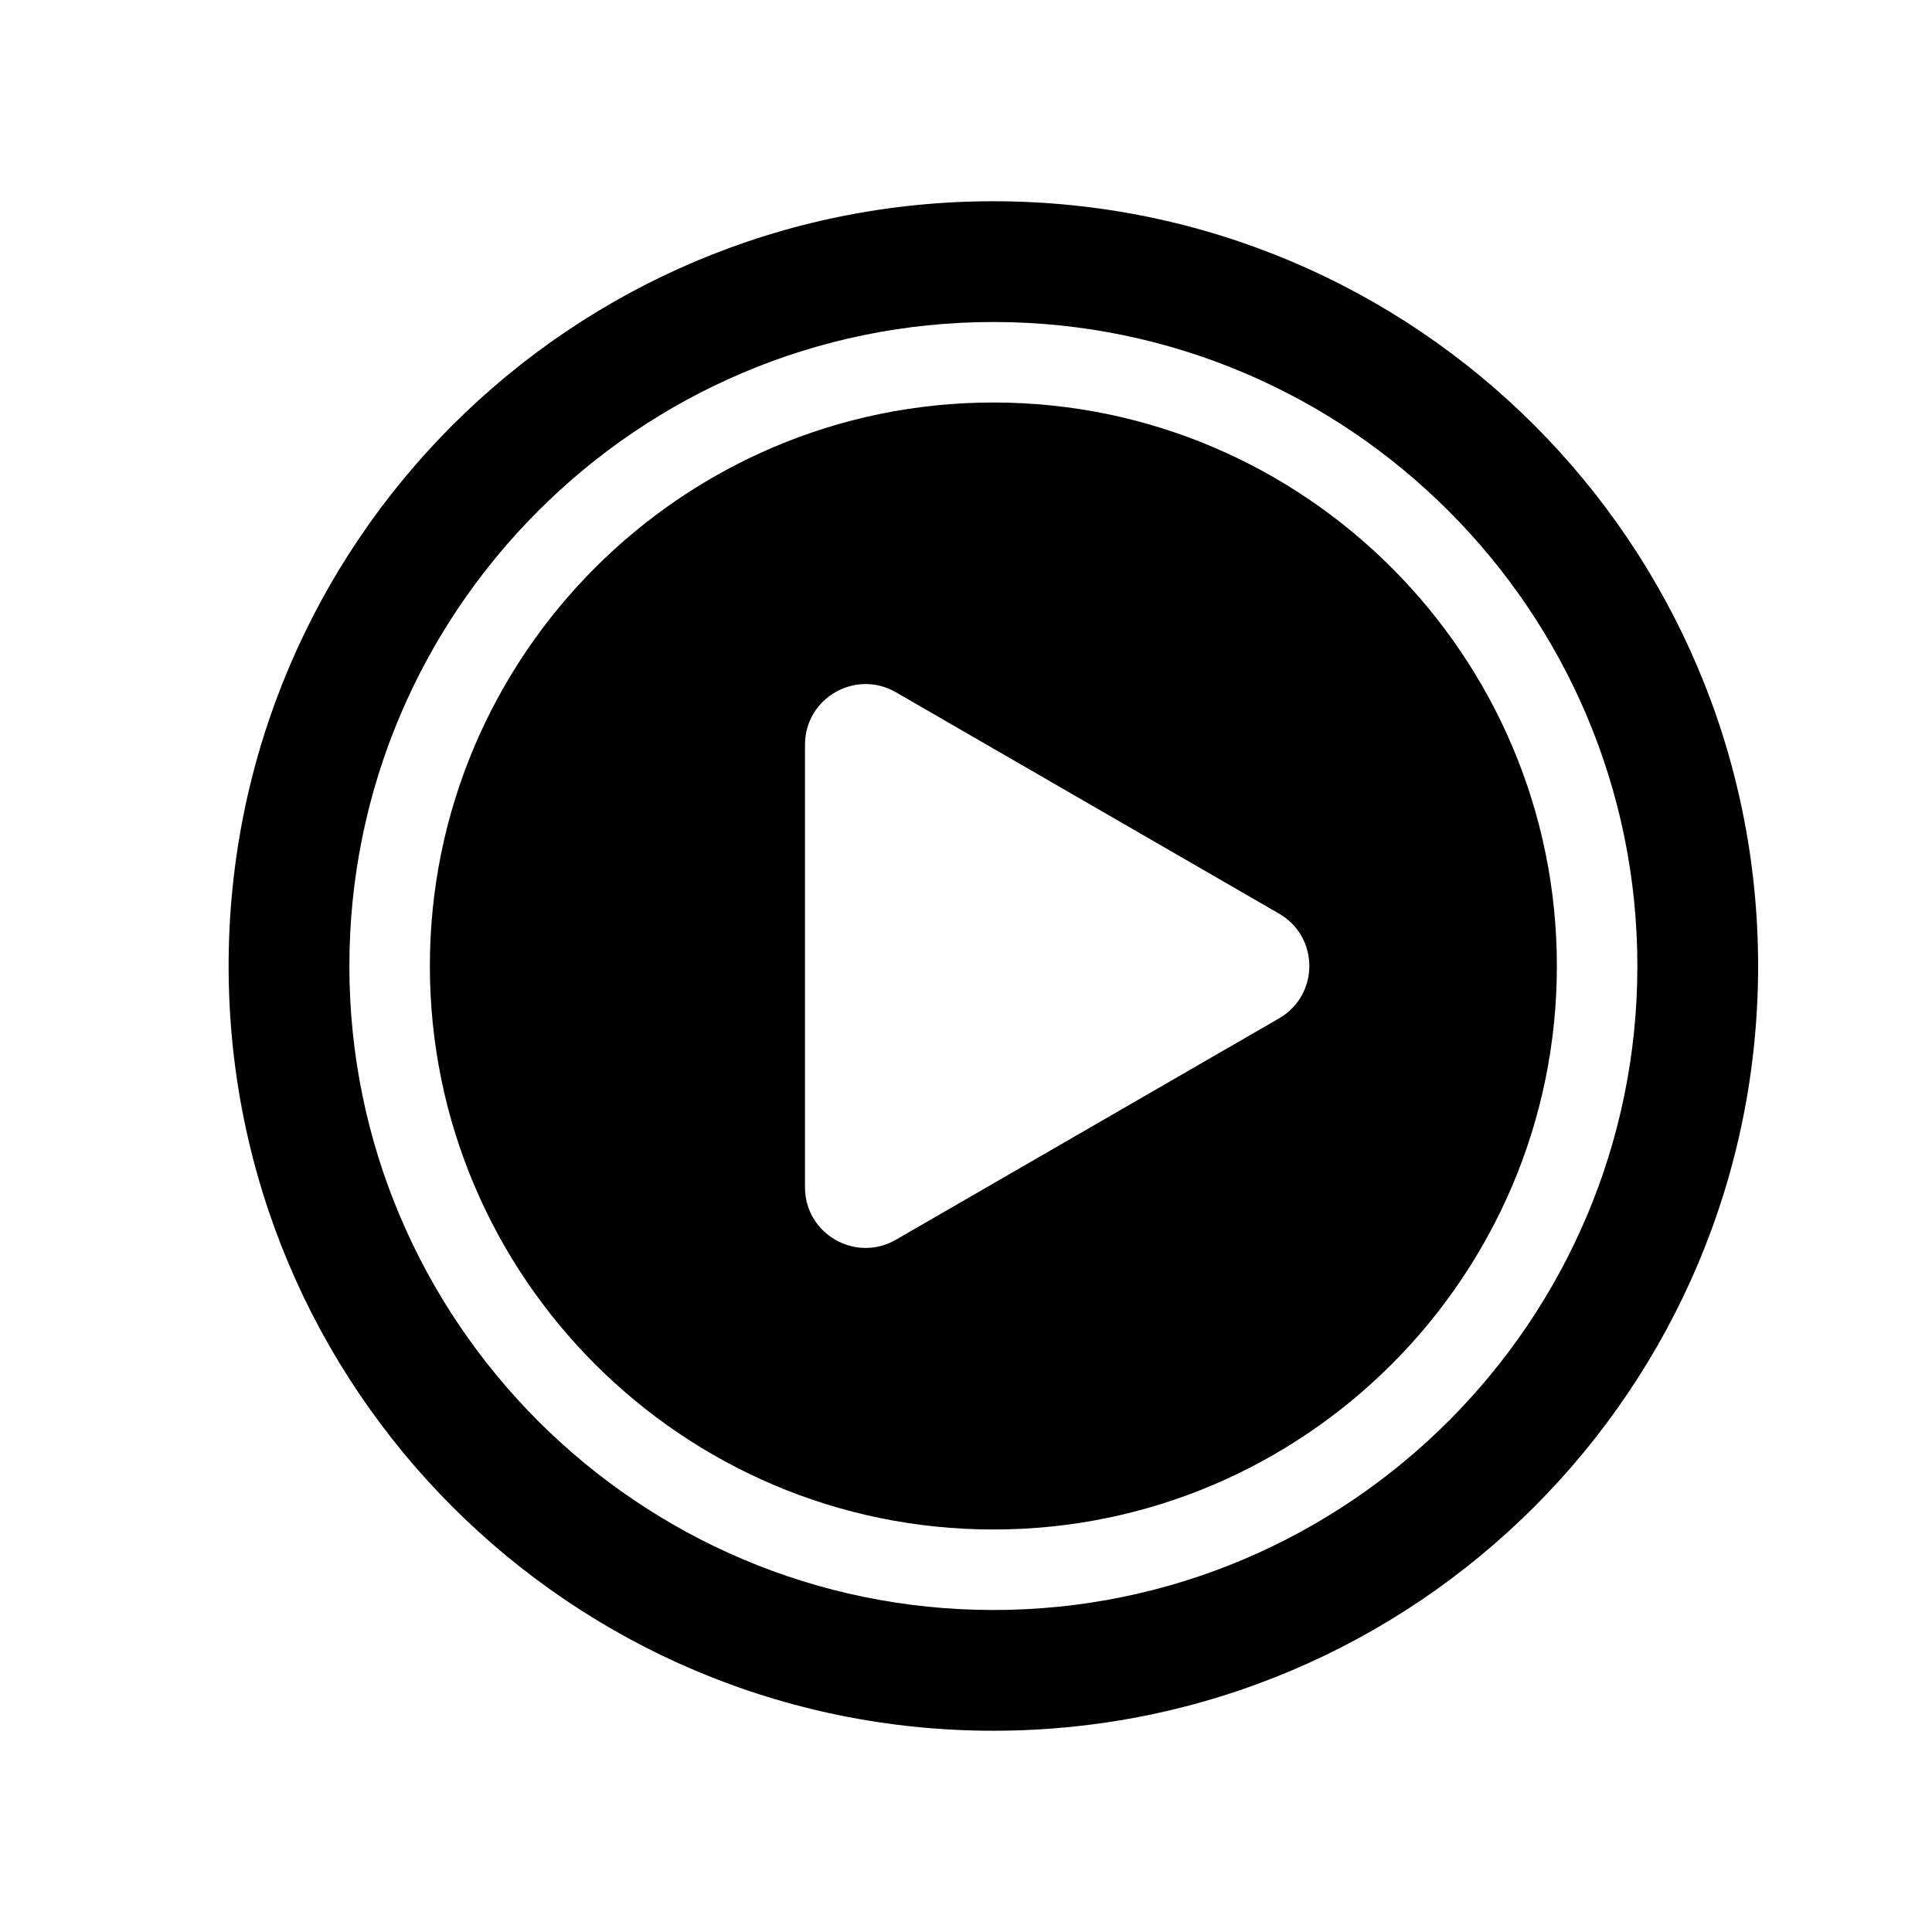
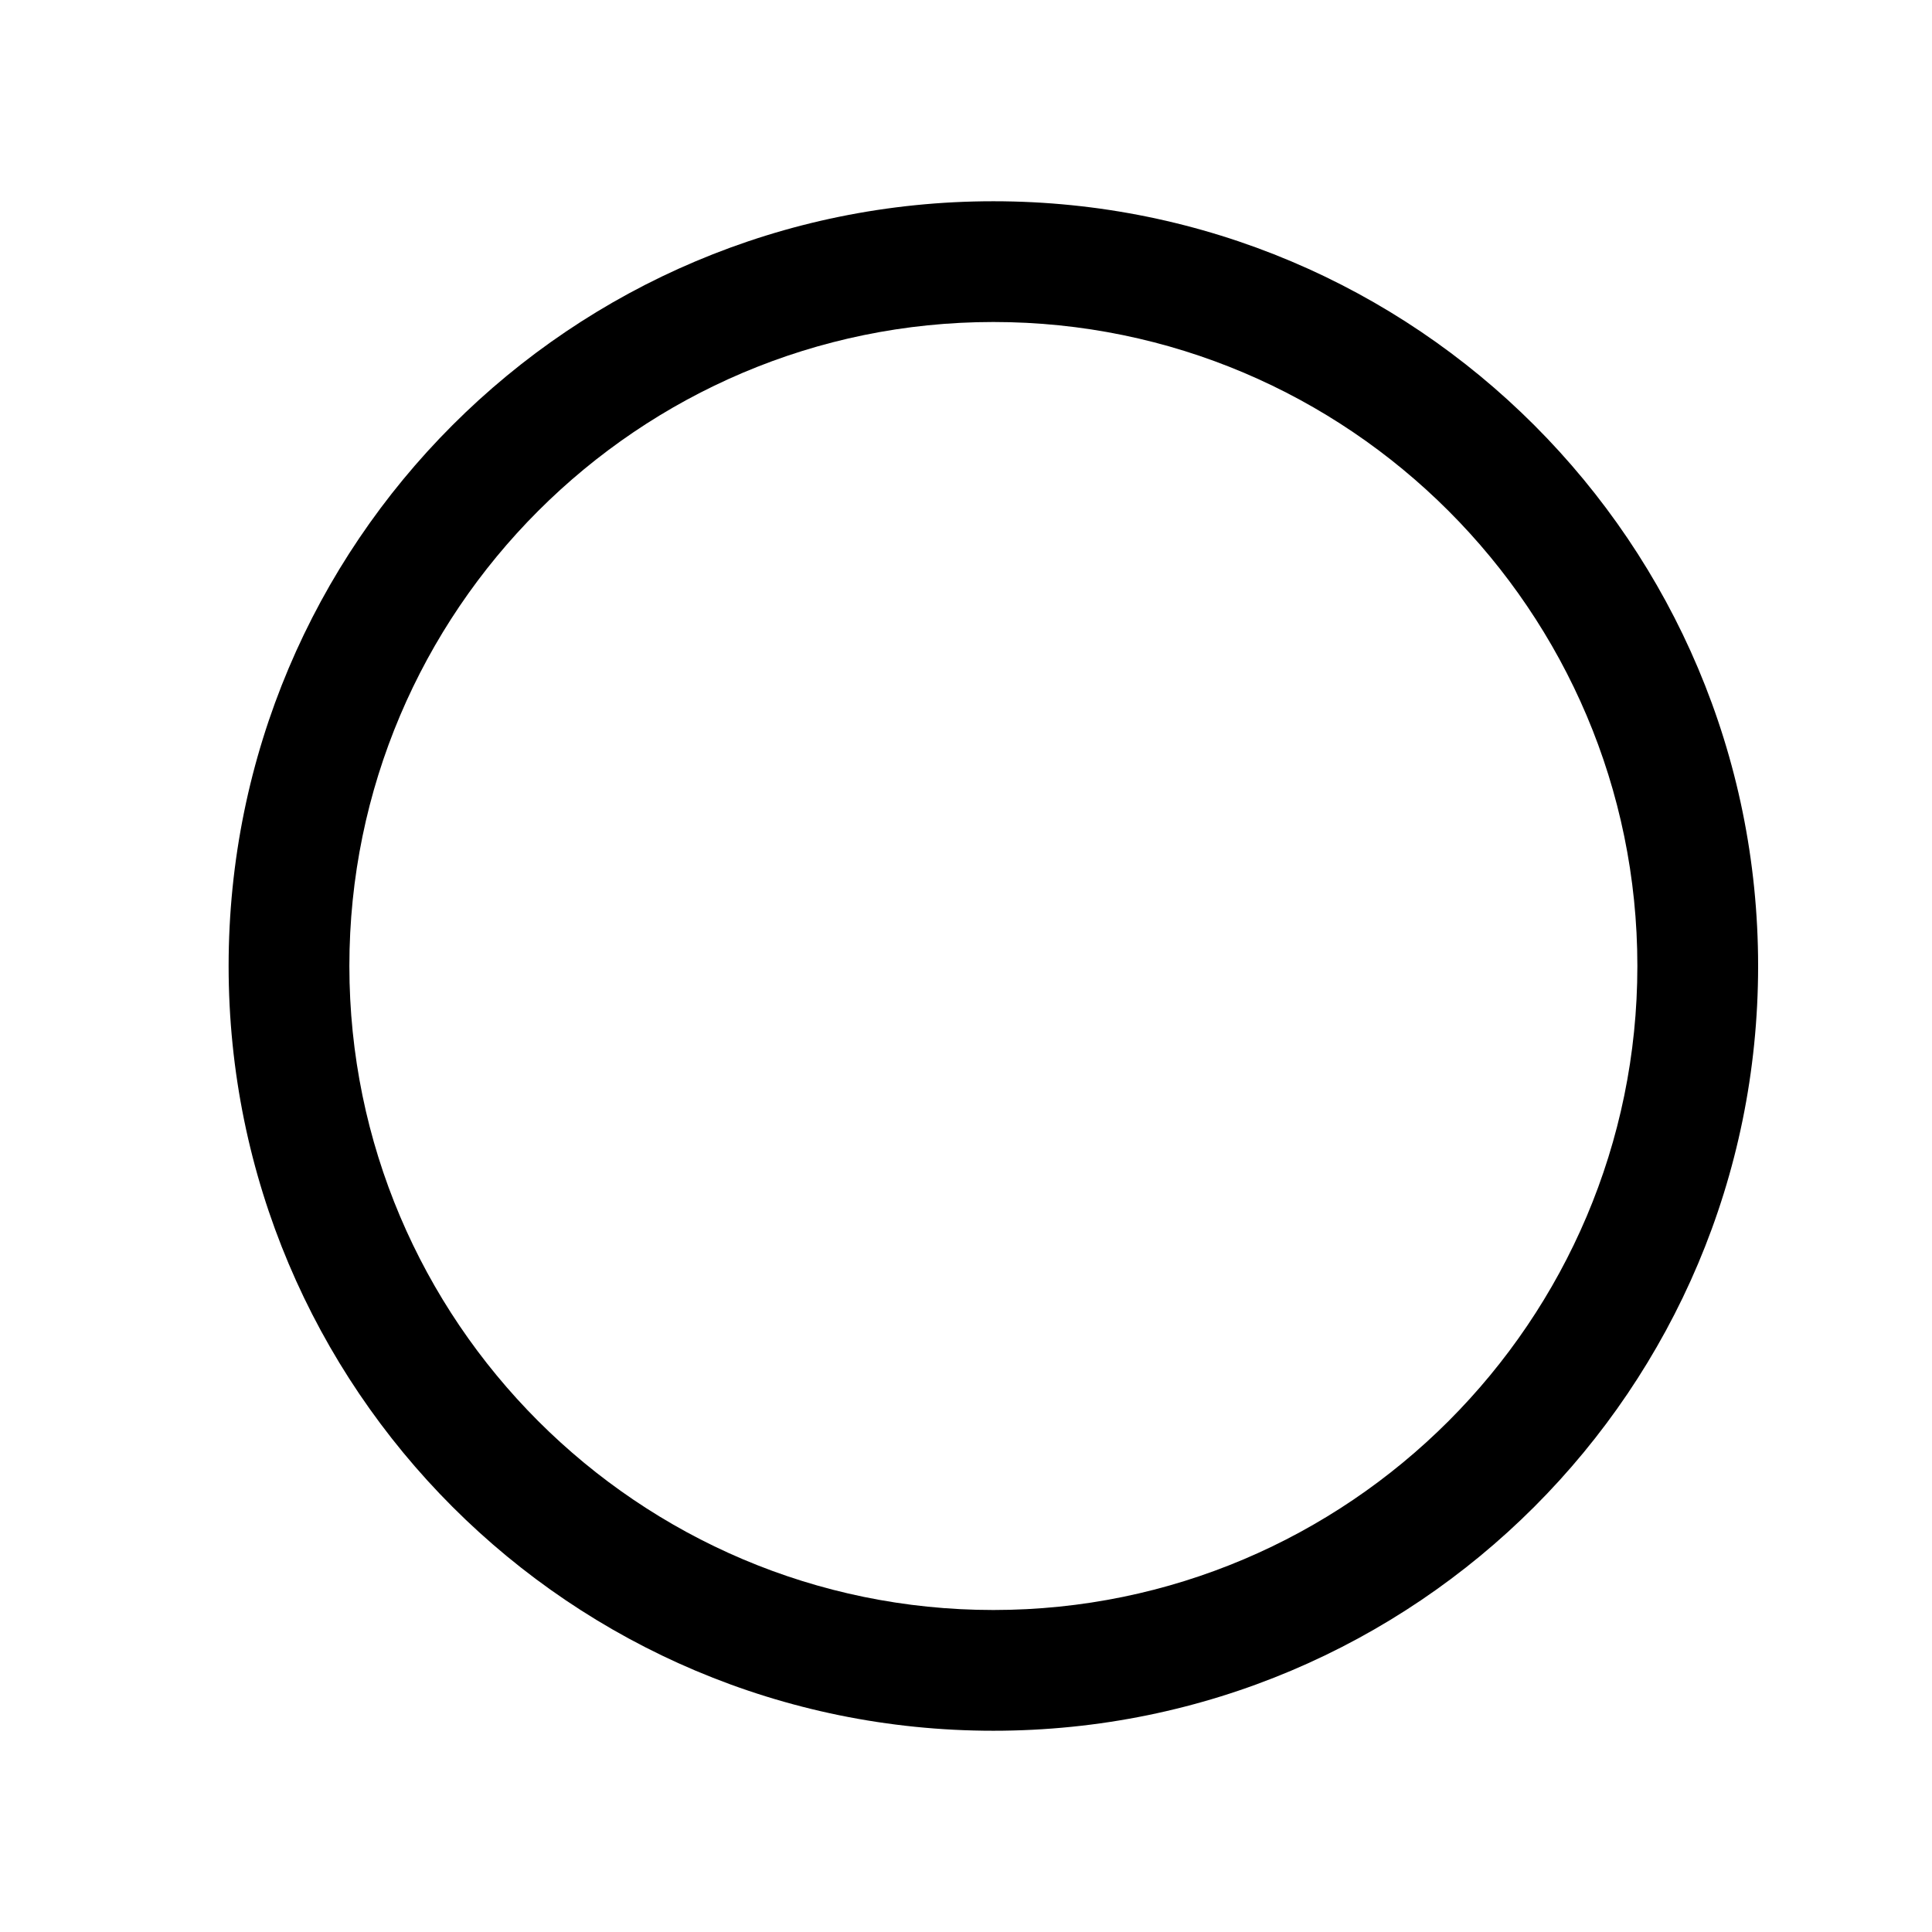
<svg xmlns="http://www.w3.org/2000/svg" id="Layer_5" viewBox="0 0 24 24">
  <defs>
    <style>.cls-1{fill:#000;stroke-width:0px;}</style>
  </defs>
  <path class="cls-1" d="M12.34,2.5C7.09,2.5,2.84,6.75,2.84,12s4.25,9.5,9.5,9.5,9.5-4.25,9.5-9.5S17.59,2.5,12.34,2.5ZM12.34,20c-4.41,0-8-3.59-8-8S7.93,4,12.34,4s8,3.59,8,8-3.59,8-8,8Z" />
-   <path class="cls-1" d="M12.34,5c-3.86,0-7,3.14-7,7s3.14,7,7,7,7-3.14,7-7-3.14-7-7-7ZM15.89,12.65l-4.76,2.75c-.5.29-1.13-.07-1.13-.65v-5.5c0-.58.63-.94,1.13-.65l4.76,2.75c.5.29.5,1.01,0,1.3Z" />
</svg>